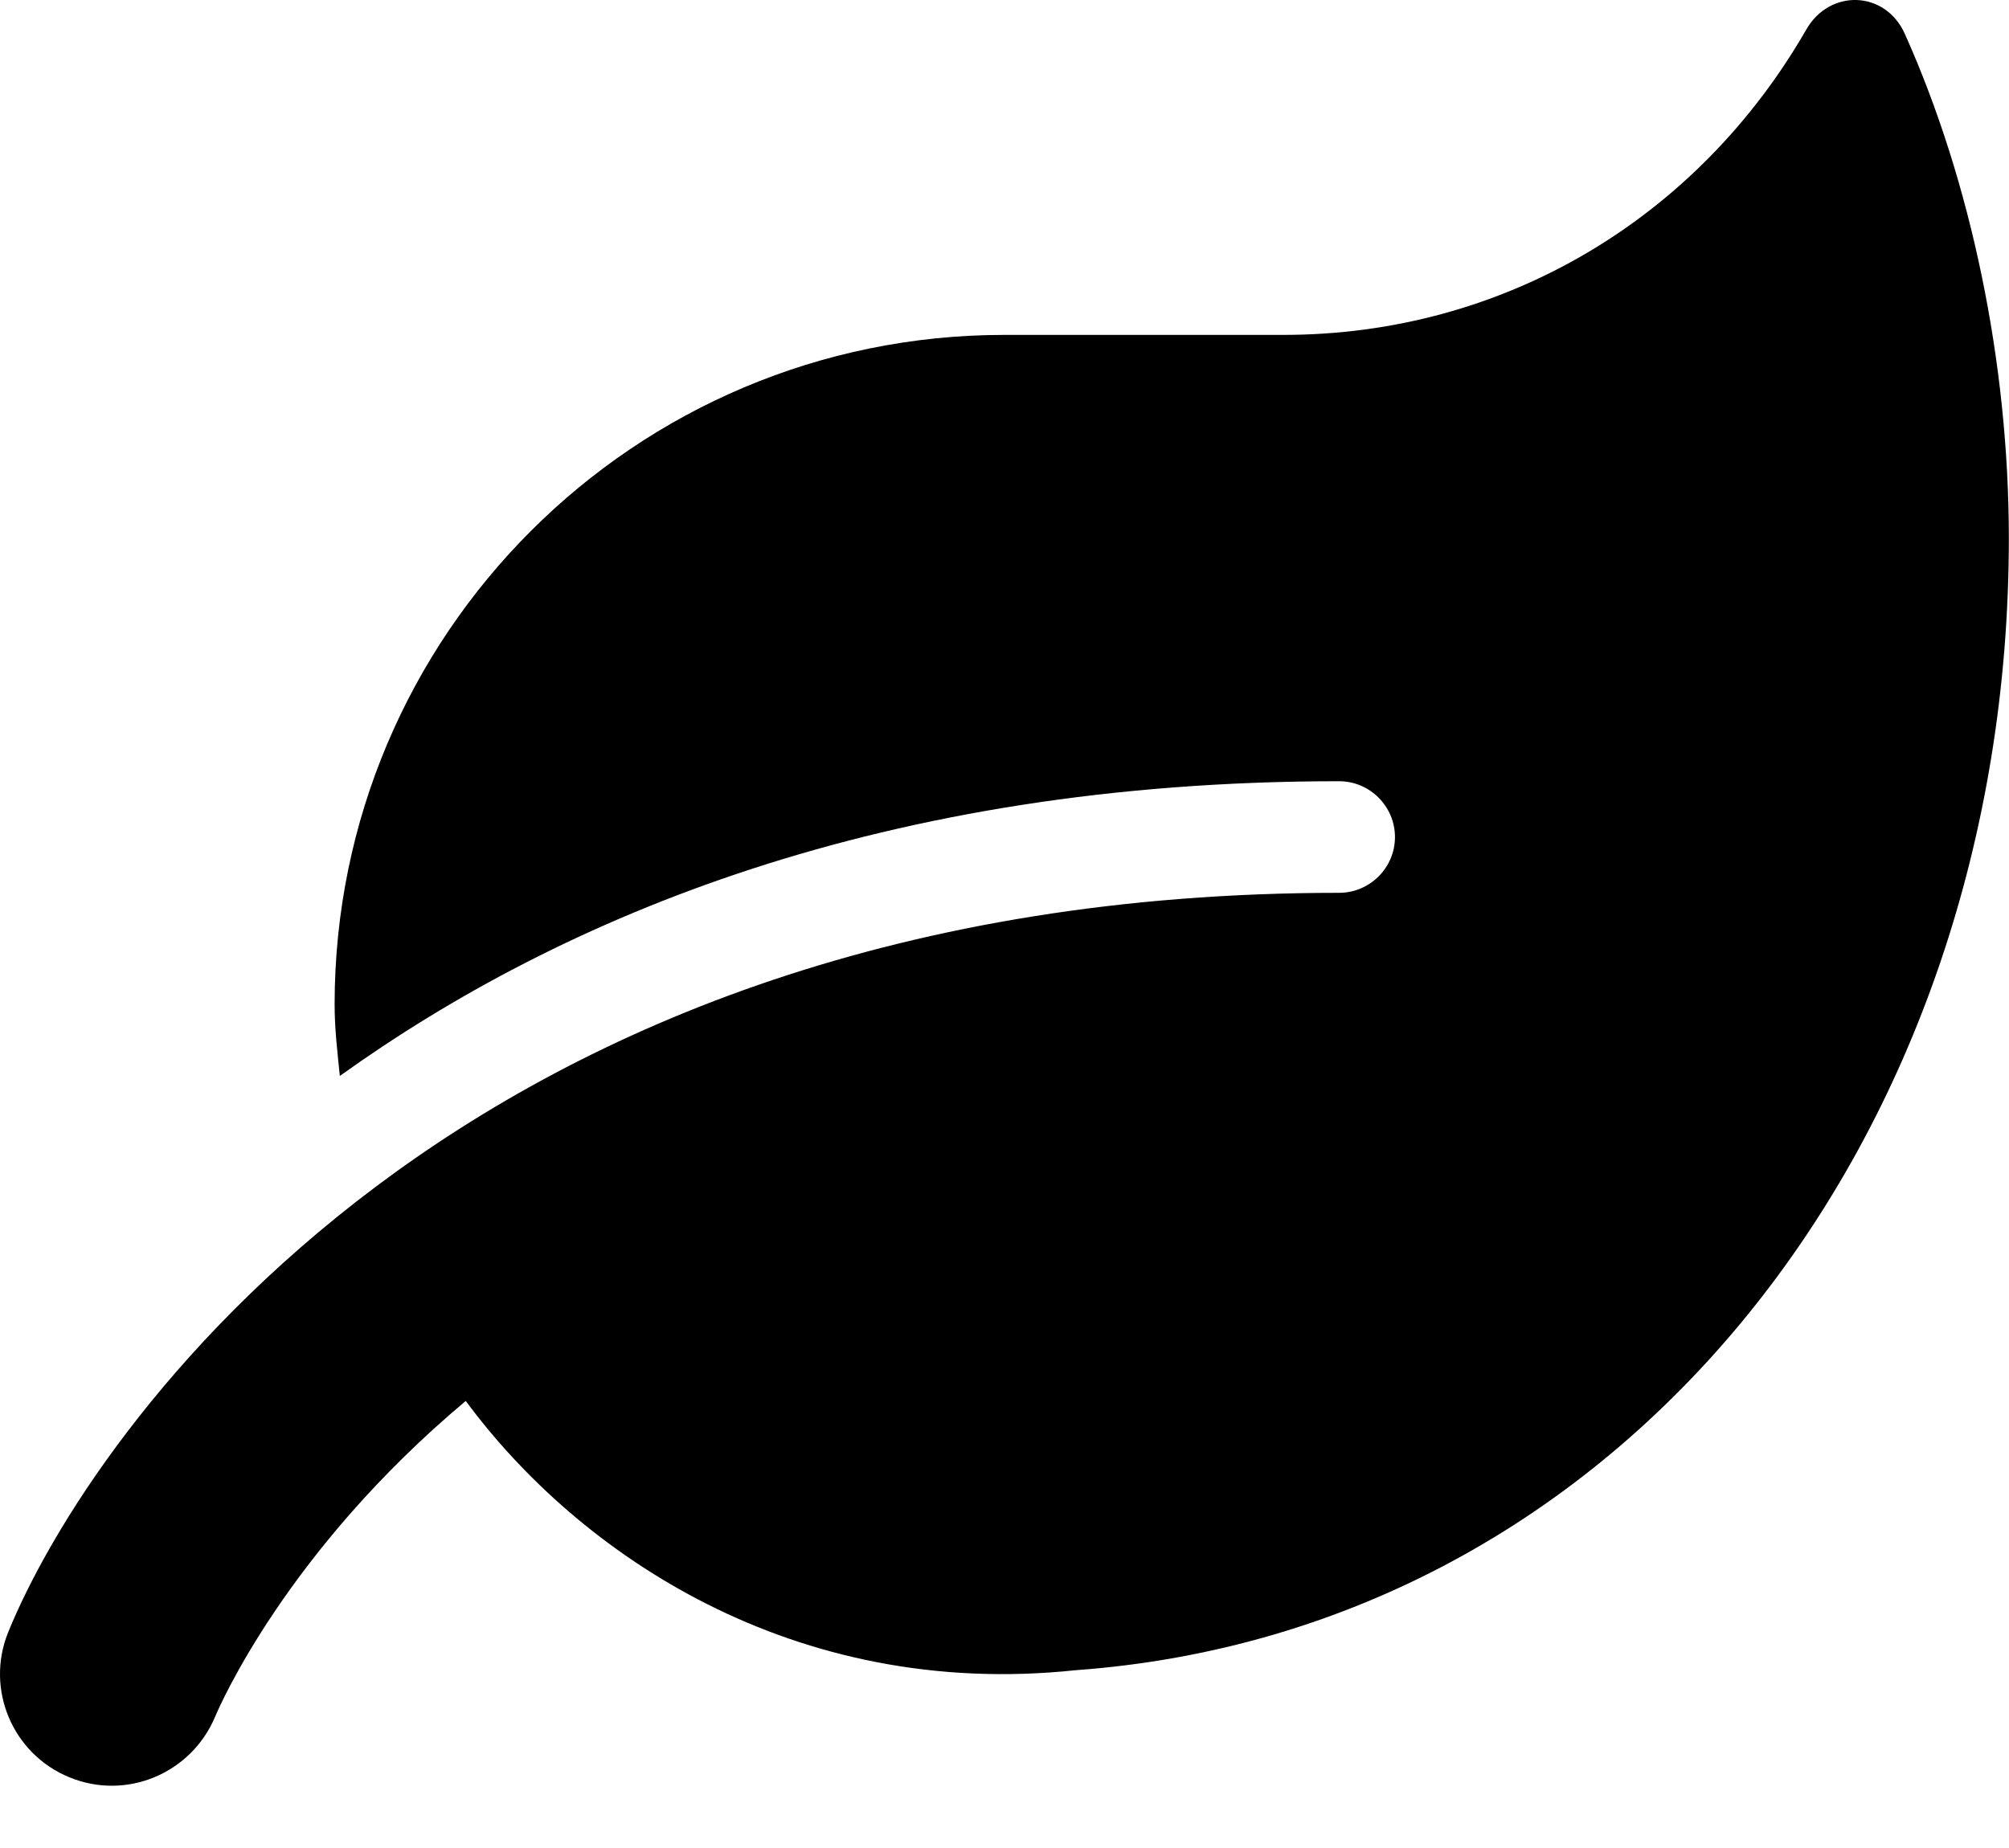
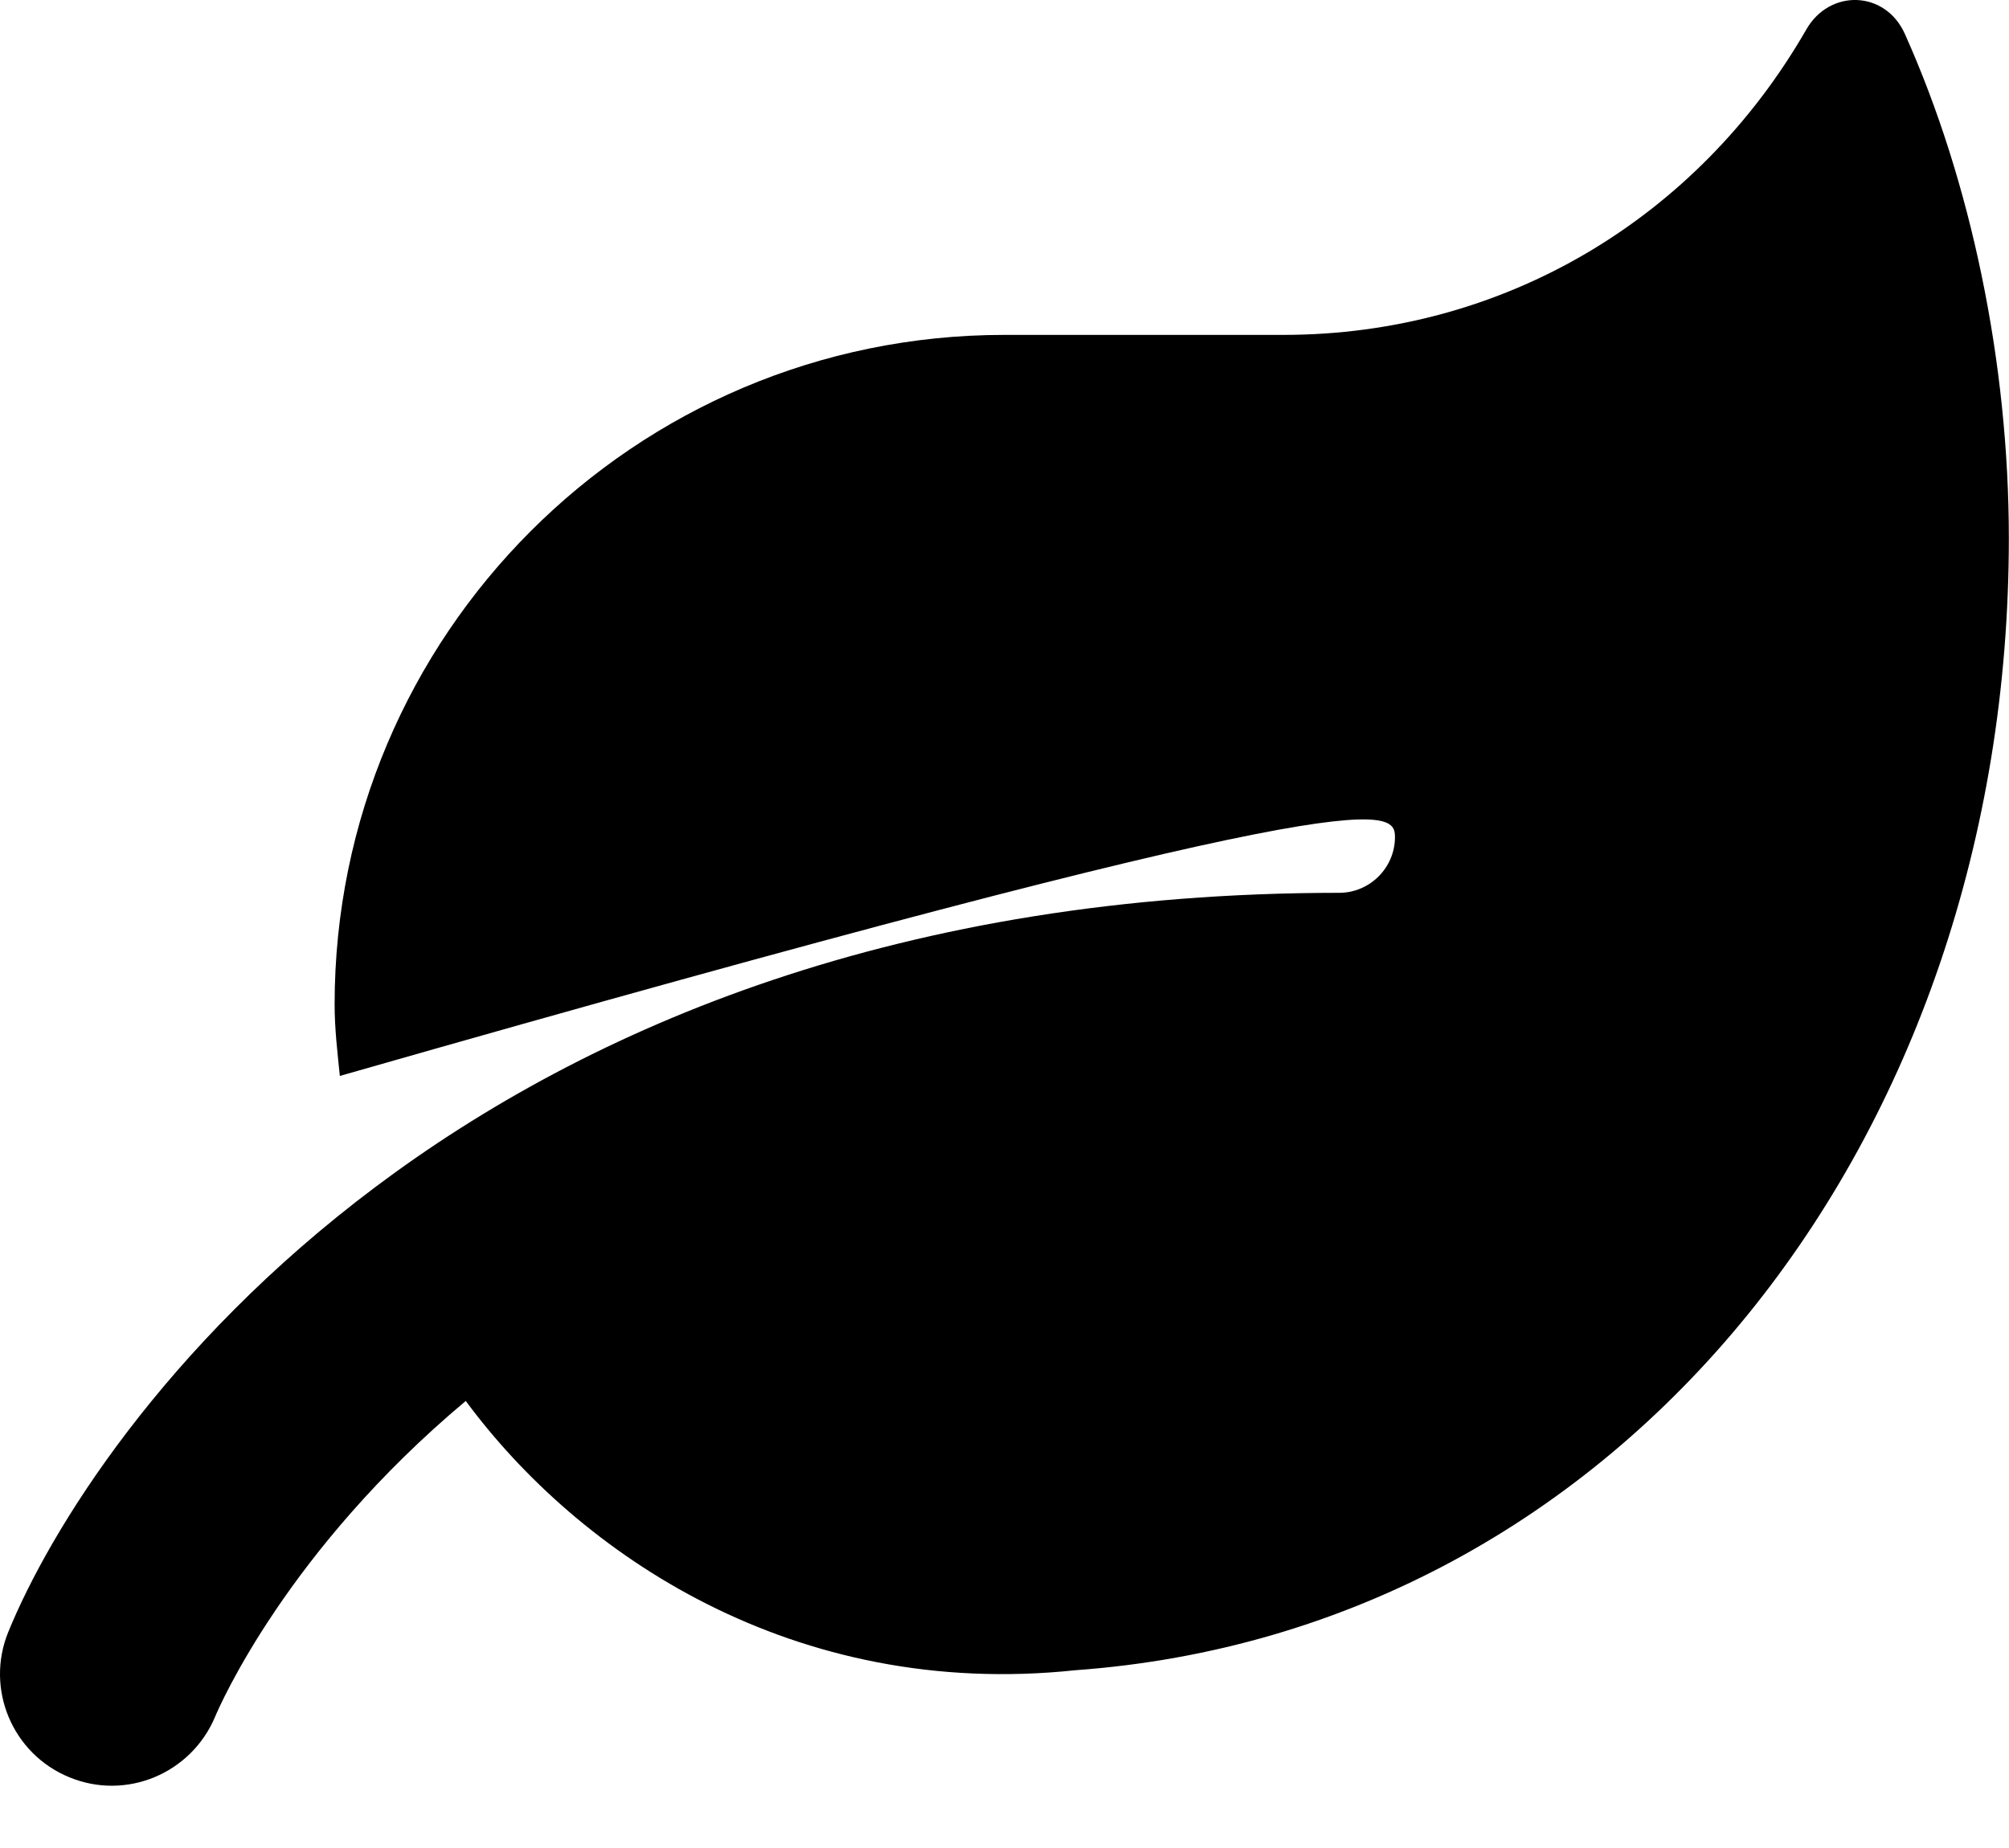
<svg xmlns="http://www.w3.org/2000/svg" fill="none" viewBox="0 0 25 23" height="23" width="25">
-   <path fill="black" d="M23.704 0.422C23.461 -0.121 22.767 -0.142 22.476 0.37C21.13 2.709 18.722 4.168 15.97 4.168H12.498C7.897 4.168 4.164 7.9 4.164 12.501C4.164 12.805 4.199 13.096 4.229 13.391C6.998 11.407 10.996 9.723 16.664 9.723C17.046 9.723 17.359 10.036 17.359 10.418C17.359 10.8 17.046 11.112 16.664 11.112C5.753 11.112 1.126 17.8 0.102 20.314C-0.185 21.021 0.154 21.828 0.861 22.119C1.573 22.414 2.38 22.071 2.676 21.368C2.741 21.212 3.583 19.289 5.796 17.436C7.202 19.341 9.876 21.16 13.387 20.787C20.202 20.292 24.998 14.181 24.998 6.698C24.998 4.519 24.529 2.262 23.704 0.422Z" />
+   <path fill="black" d="M23.704 0.422C23.461 -0.121 22.767 -0.142 22.476 0.37C21.13 2.709 18.722 4.168 15.97 4.168H12.498C7.897 4.168 4.164 7.9 4.164 12.501C4.164 12.805 4.199 13.096 4.229 13.391C17.046 9.723 17.359 10.036 17.359 10.418C17.359 10.8 17.046 11.112 16.664 11.112C5.753 11.112 1.126 17.8 0.102 20.314C-0.185 21.021 0.154 21.828 0.861 22.119C1.573 22.414 2.38 22.071 2.676 21.368C2.741 21.212 3.583 19.289 5.796 17.436C7.202 19.341 9.876 21.16 13.387 20.787C20.202 20.292 24.998 14.181 24.998 6.698C24.998 4.519 24.529 2.262 23.704 0.422Z" />
</svg>